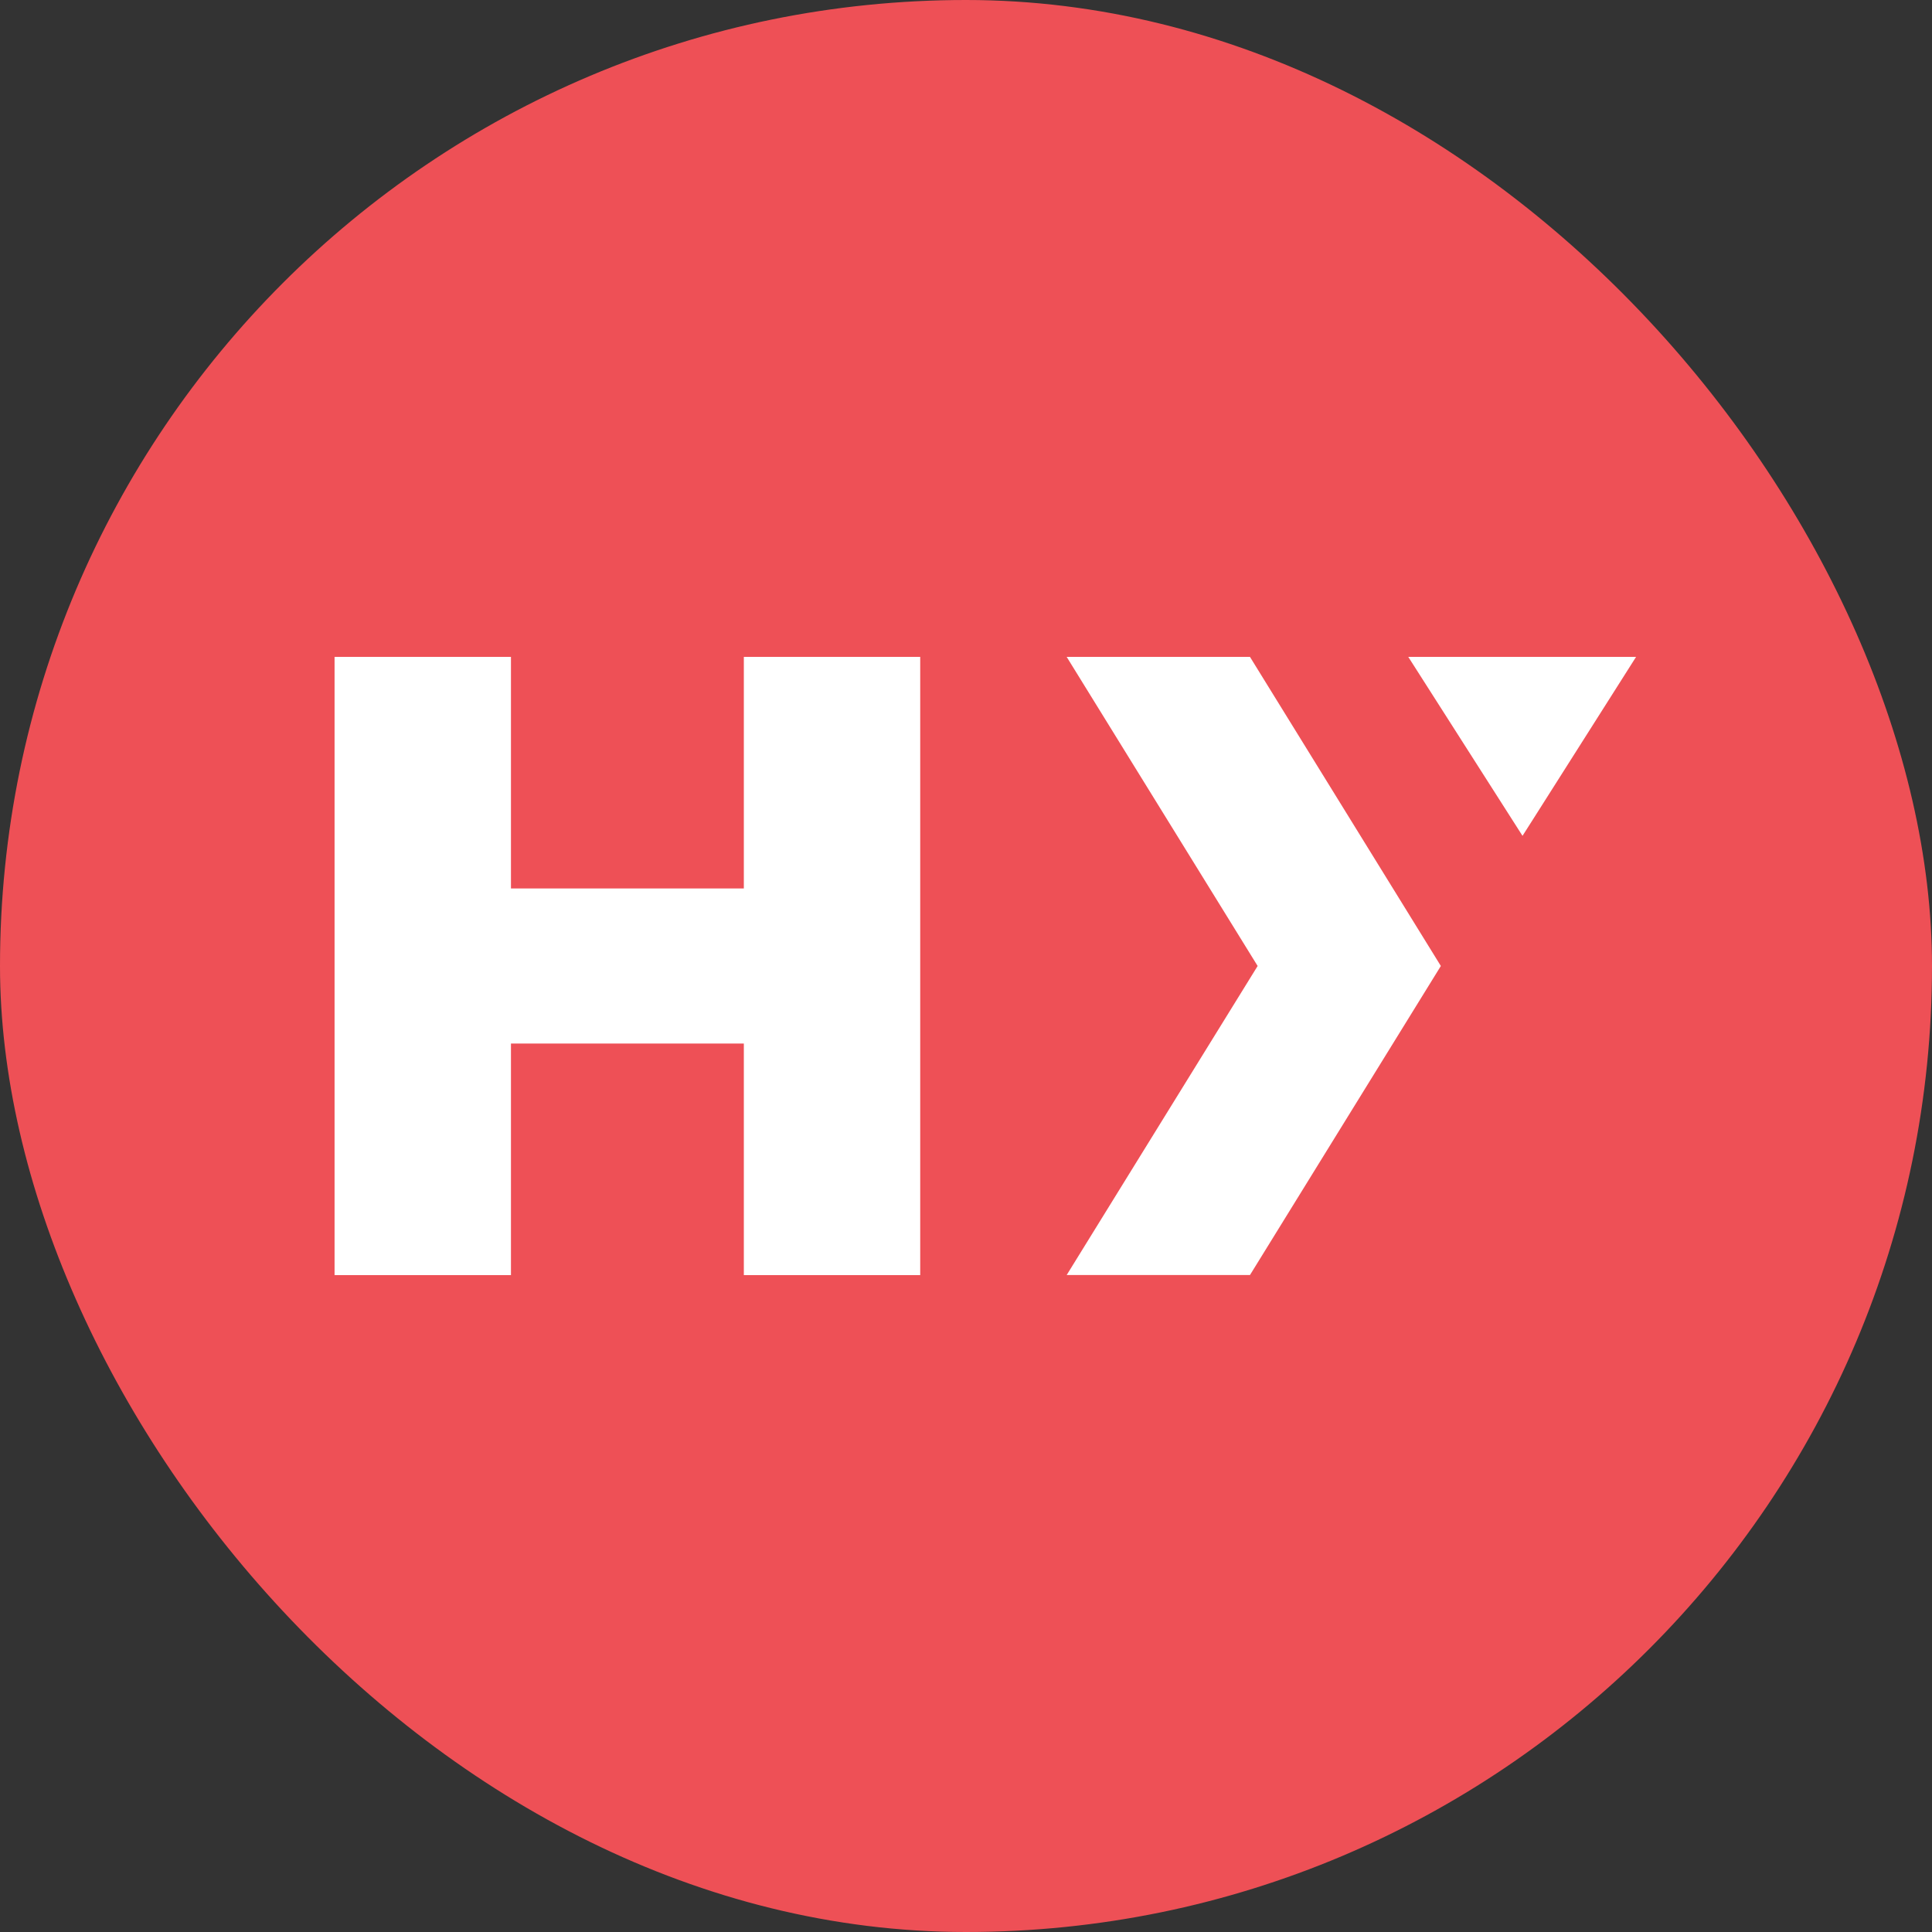
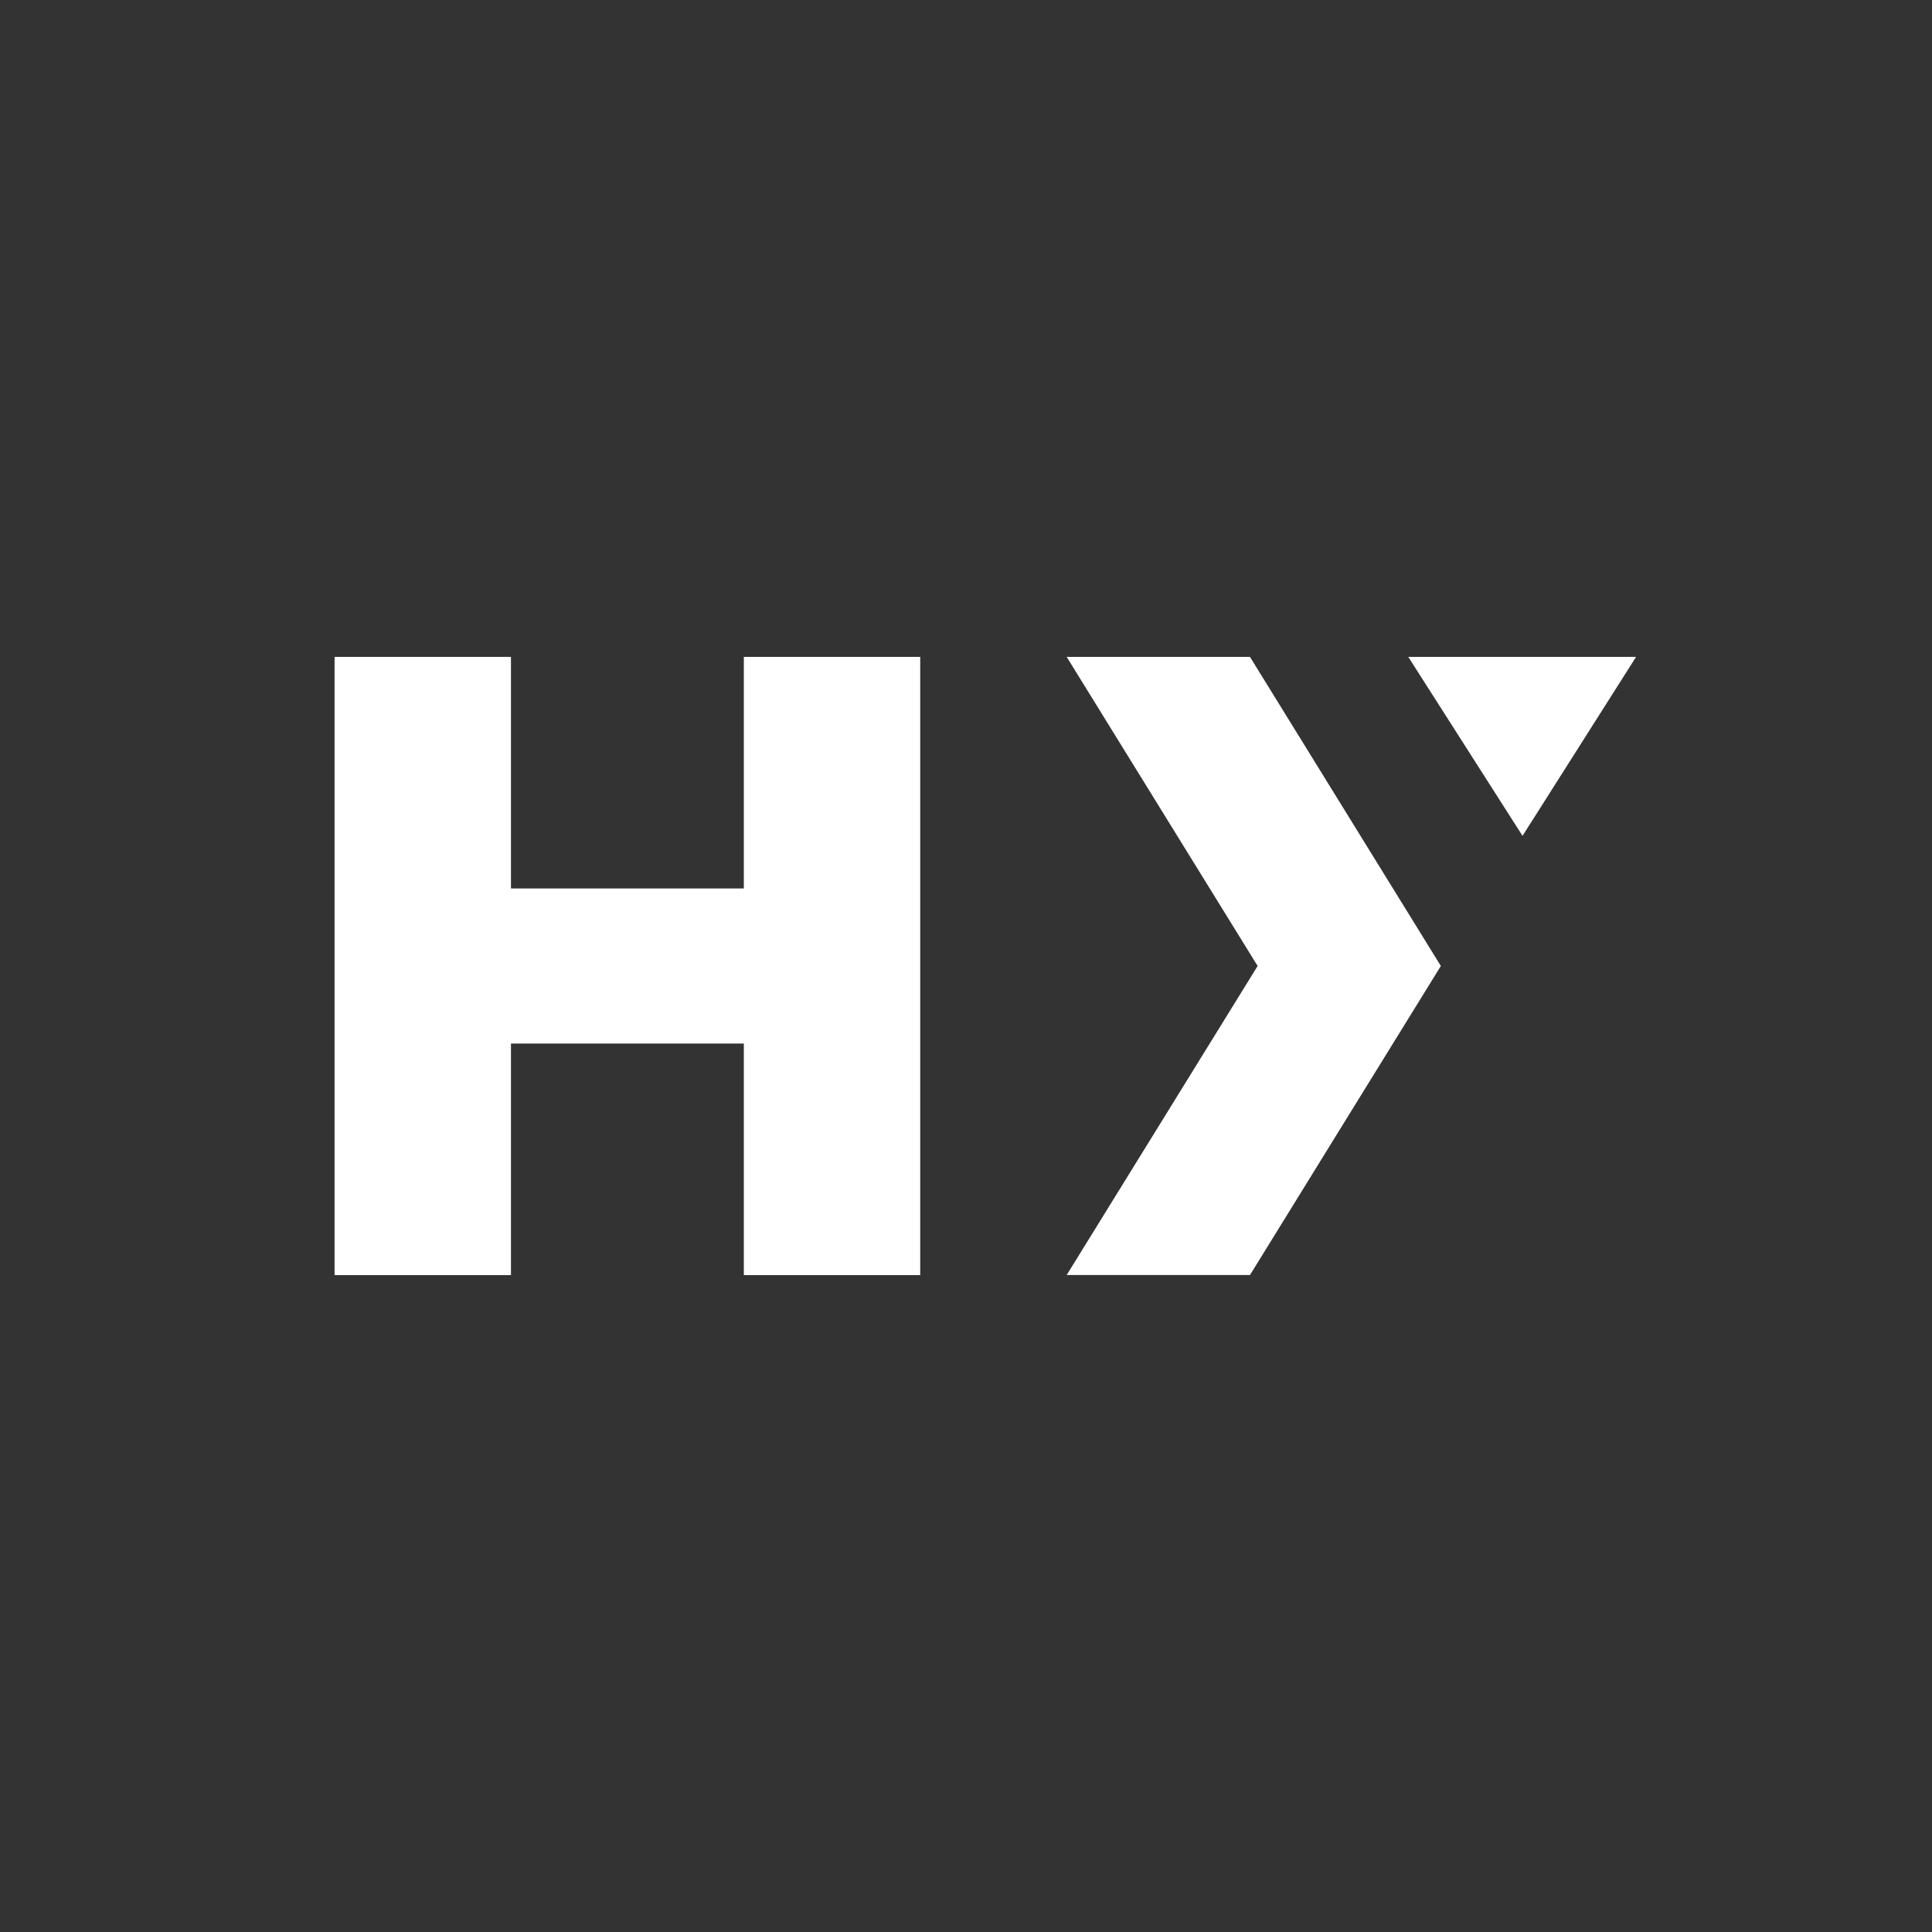
<svg xmlns="http://www.w3.org/2000/svg" width="100" height="100" viewBox="0 0 100 100" fill="none">
  <rect x="0" y="0" width="100" height="100" fill="#333333" stroke="none" />
-   <rect width="100" height="100" rx="50" fill="#EE5056" />
  <path fill-rule="evenodd" clip-rule="evenodd" d="M26.447 45.988H38.501V34H47.63V66H38.501V54.012H26.447V66H17.317V34H26.447V45.988ZM74.578 49.999L64.698 65.996H55.211L65.095 49.999L55.211 34H64.698L74.578 49.999ZM84.683 34L79.288 42.504L78.805 43.263L73.823 35.458L72.892 34H84.683Z" fill="white" />
</svg>